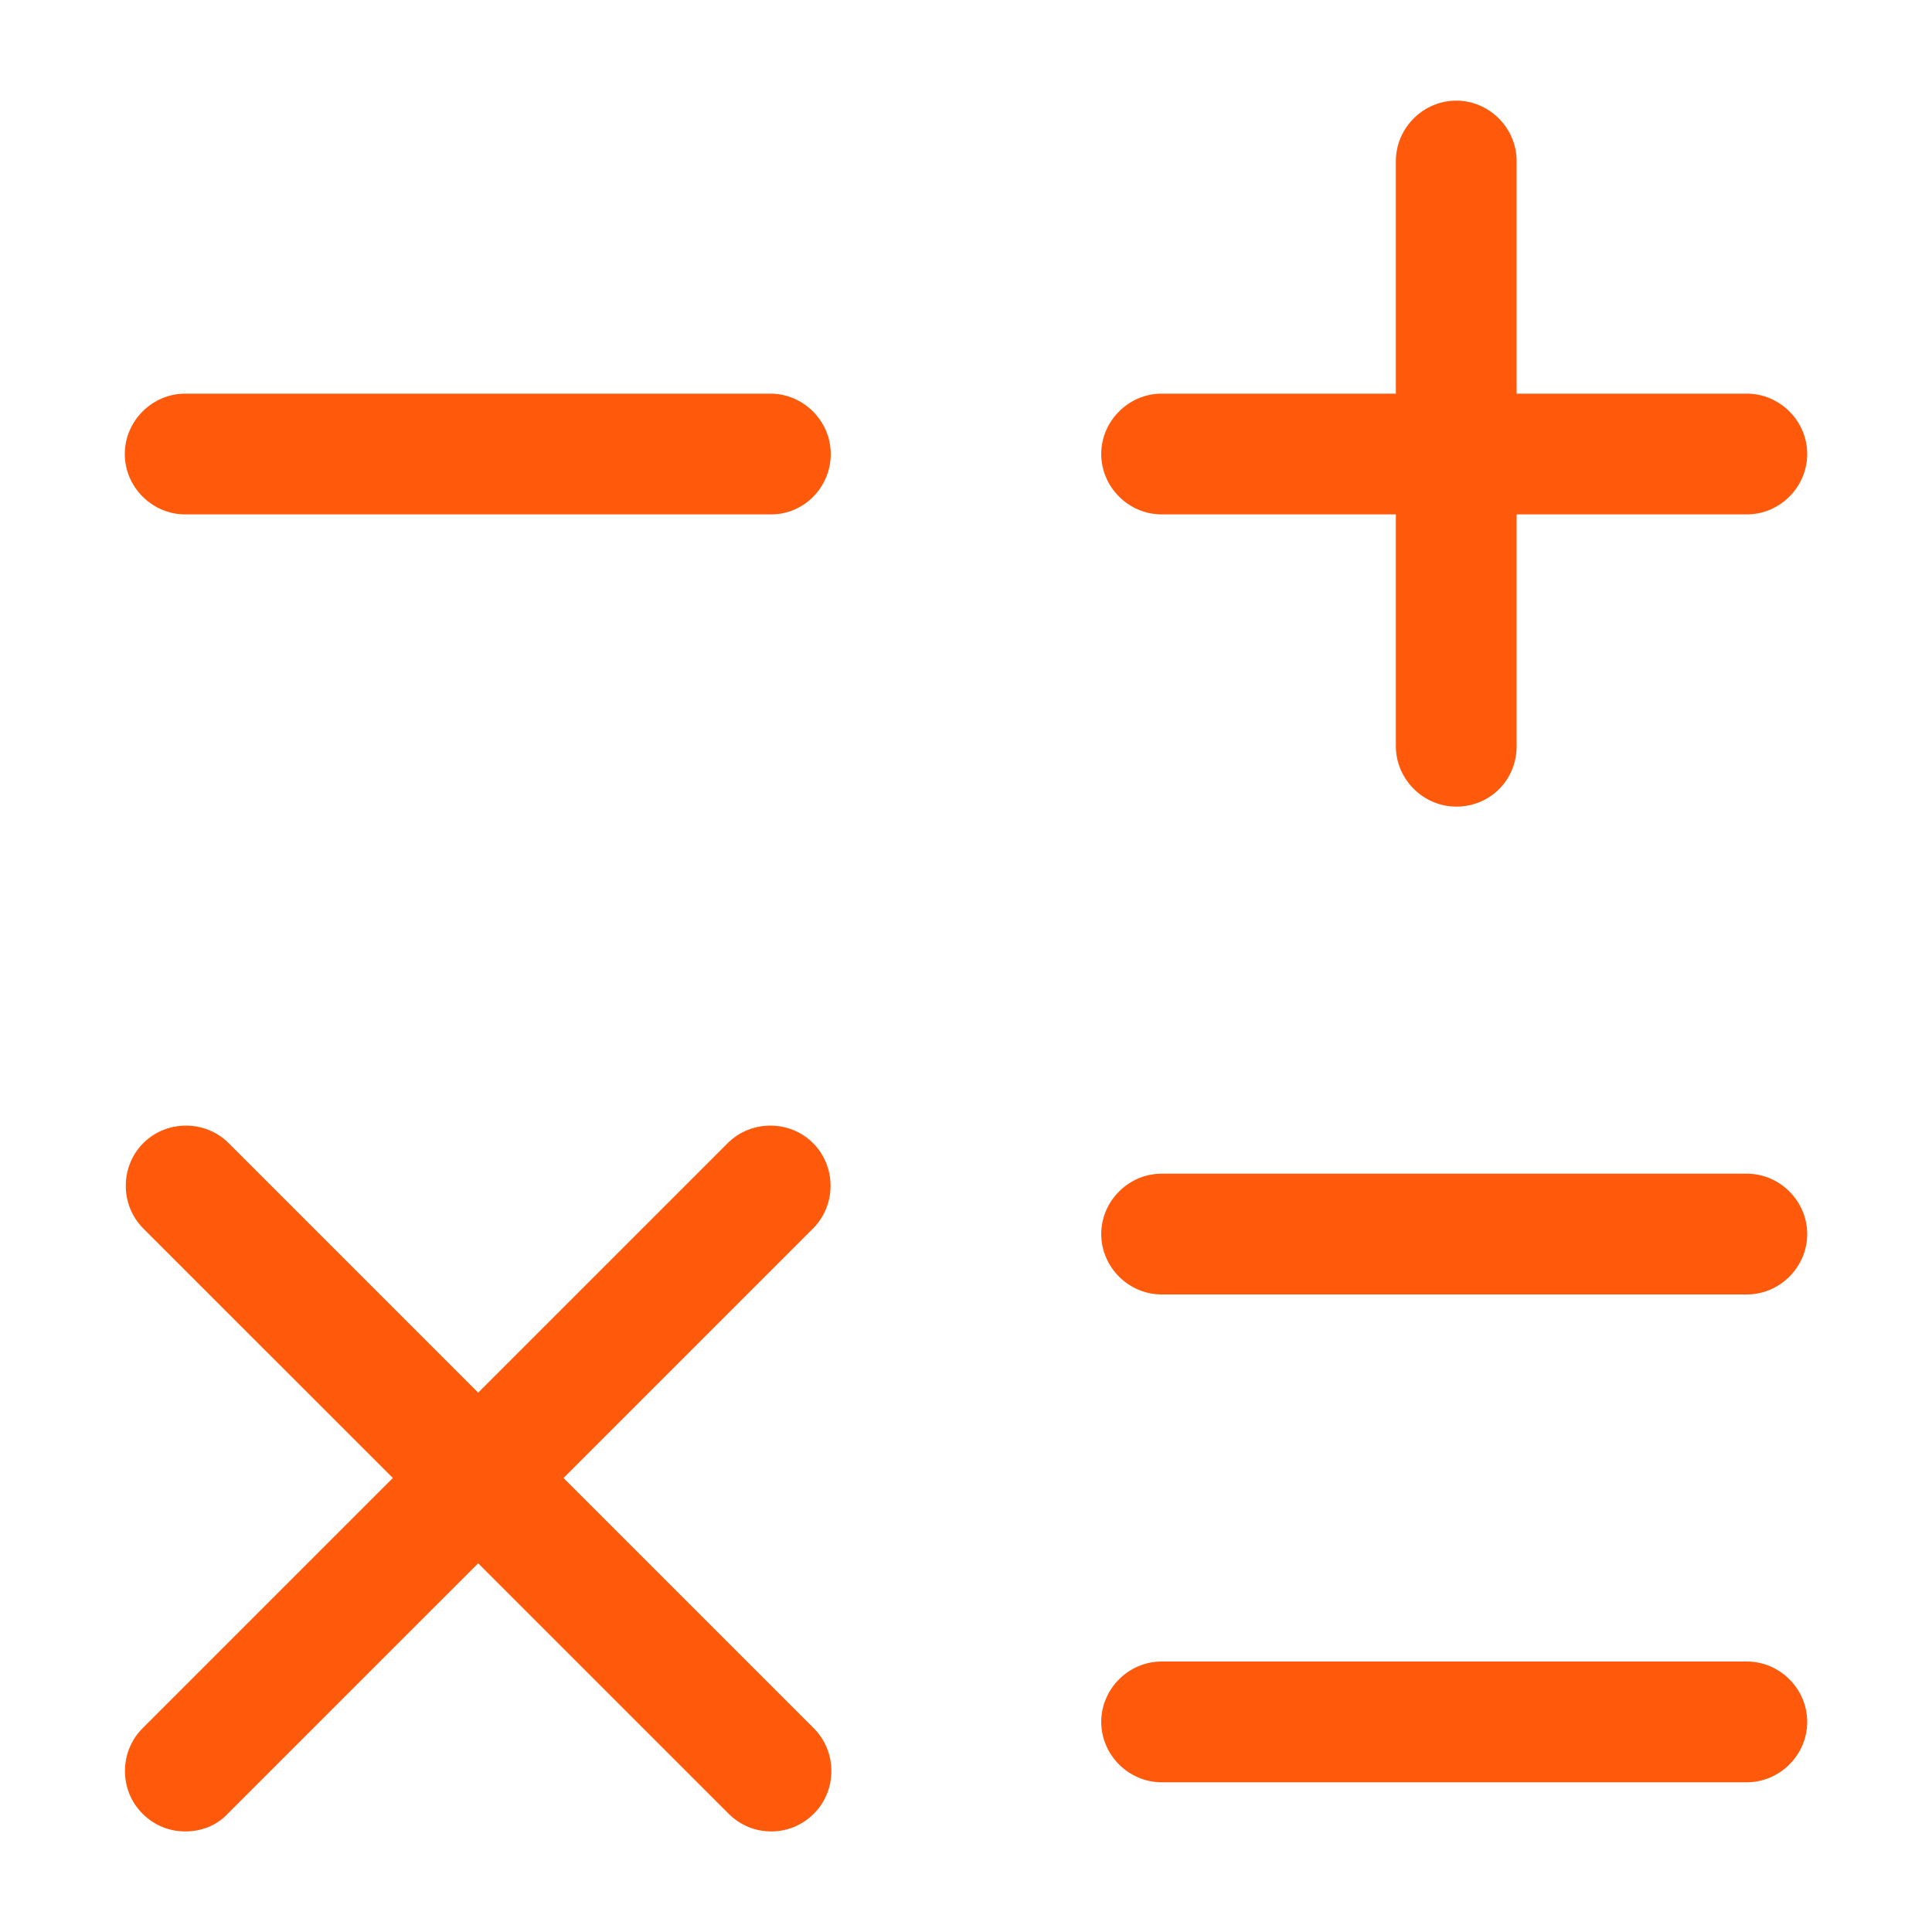
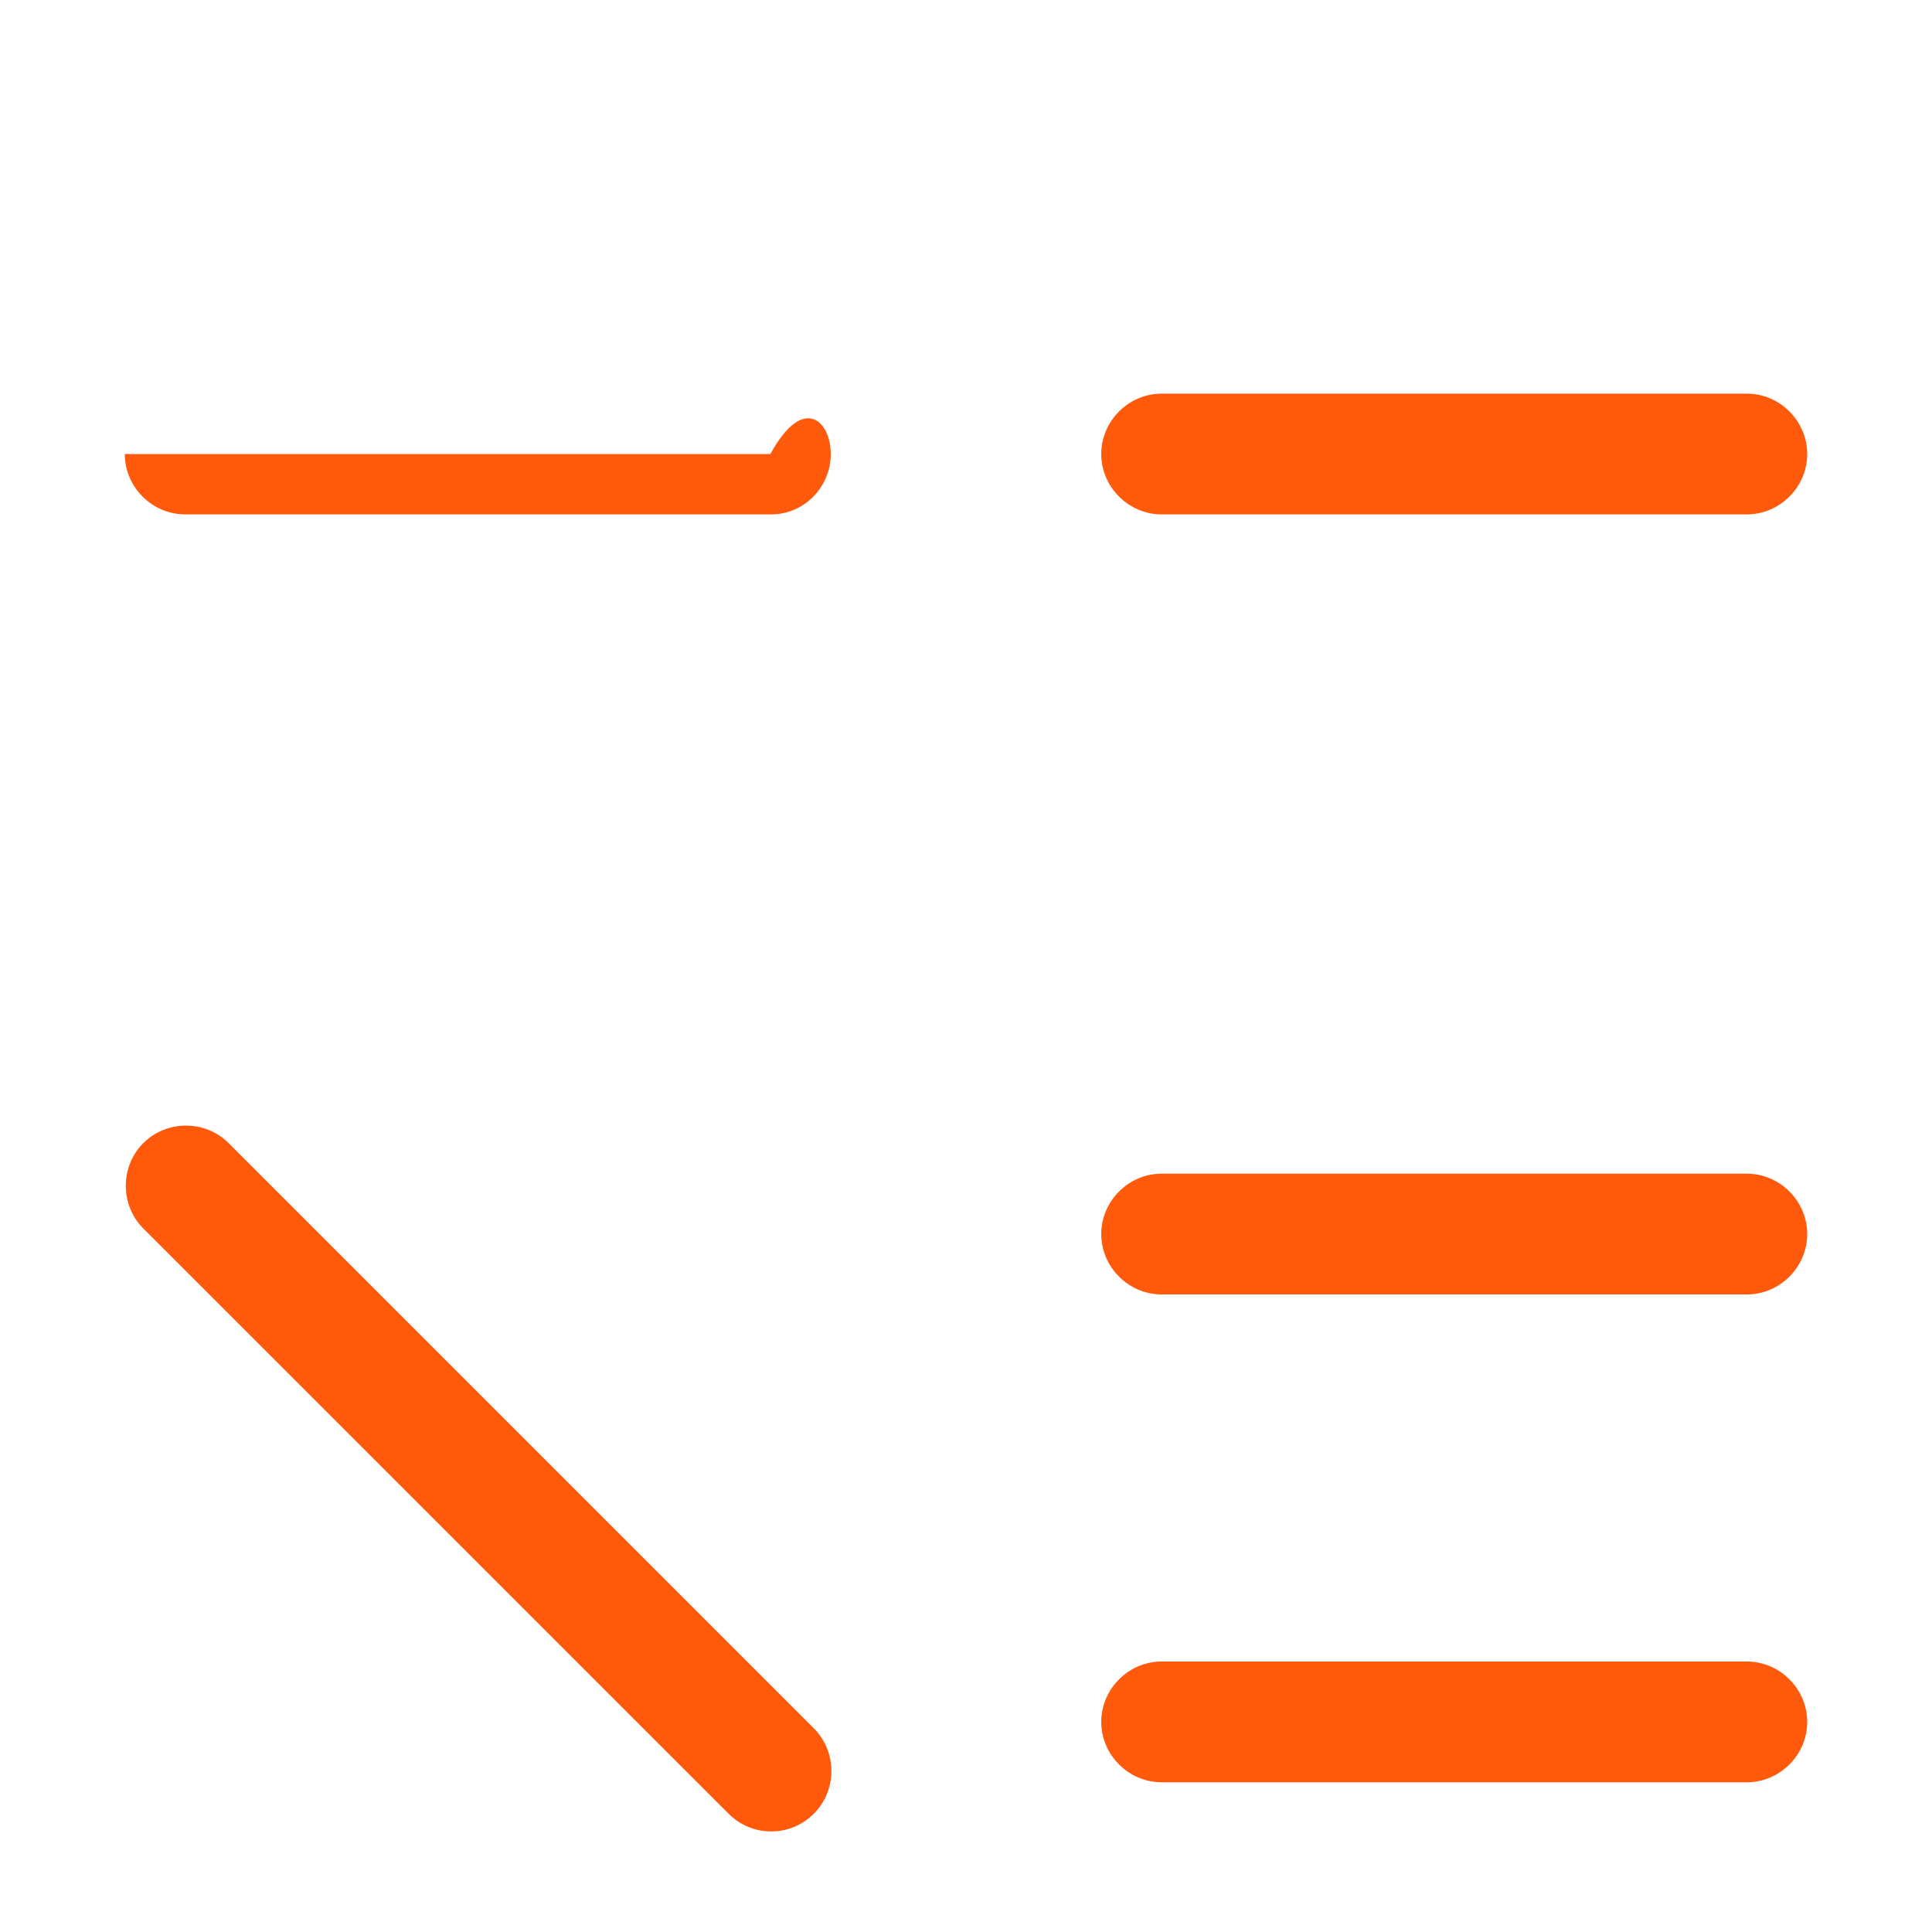
<svg xmlns="http://www.w3.org/2000/svg" width="32" height="32" viewBox="0 0 32 32" fill="none">
  <path d="M28.933 8.52H19.24C18.693 8.52 18.24 8.067 18.24 7.52C18.24 6.973 18.693 6.52 19.24 6.52H28.933C29.48 6.52 29.933 6.973 29.933 7.52C29.933 8.067 29.48 8.52 28.933 8.52Z" fill="#FF590B" />
-   <path d="M12.773 8.52H3.067C2.52 8.52 2.067 8.067 2.067 7.52C2.067 6.973 2.52 6.52 3.067 6.52H12.76C13.307 6.52 13.76 6.973 13.76 7.52C13.76 8.067 13.32 8.52 12.773 8.52Z" fill="#FF590B" />
+   <path d="M12.773 8.52H3.067C2.52 8.52 2.067 8.067 2.067 7.52H12.76C13.307 6.52 13.76 6.973 13.76 7.52C13.76 8.067 13.32 8.52 12.773 8.52Z" fill="#FF590B" />
  <path d="M28.933 21.44H19.24C18.693 21.44 18.24 20.987 18.24 20.44C18.24 19.893 18.693 19.44 19.24 19.44H28.933C29.48 19.44 29.933 19.893 29.933 20.44C29.933 20.987 29.48 21.44 28.933 21.44Z" fill="#FF590B" />
  <path d="M28.933 29.52H19.24C18.693 29.52 18.24 29.067 18.24 28.52C18.24 27.973 18.693 27.52 19.24 27.52H28.933C29.48 27.52 29.933 27.973 29.933 28.52C29.933 29.067 29.48 29.52 28.933 29.52Z" fill="#FF590B" />
-   <path d="M24.12 13.36C23.573 13.36 23.12 12.906 23.12 12.36V2.667C23.12 2.12 23.573 1.667 24.12 1.667C24.667 1.667 25.12 2.12 25.12 2.667V12.36C25.12 12.92 24.68 13.36 24.12 13.36Z" fill="#FF590B" />
-   <path d="M3.067 30.334C2.813 30.334 2.56 30.24 2.36 30.04C1.973 29.654 1.973 29.014 2.36 28.627L12.053 18.934C12.44 18.547 13.08 18.547 13.467 18.934C13.853 19.32 13.853 19.96 13.467 20.347L3.773 30.04C3.587 30.24 3.333 30.334 3.067 30.334Z" fill="#FF590B" />
  <path d="M12.773 30.334C12.52 30.334 12.267 30.24 12.067 30.04L2.373 20.347C1.987 19.96 1.987 19.32 2.373 18.934C2.76 18.547 3.4 18.547 3.787 18.934L13.48 28.627C13.867 29.014 13.867 29.654 13.48 30.04C13.28 30.24 13.027 30.334 12.773 30.334Z" fill="#FF590B" />
</svg>